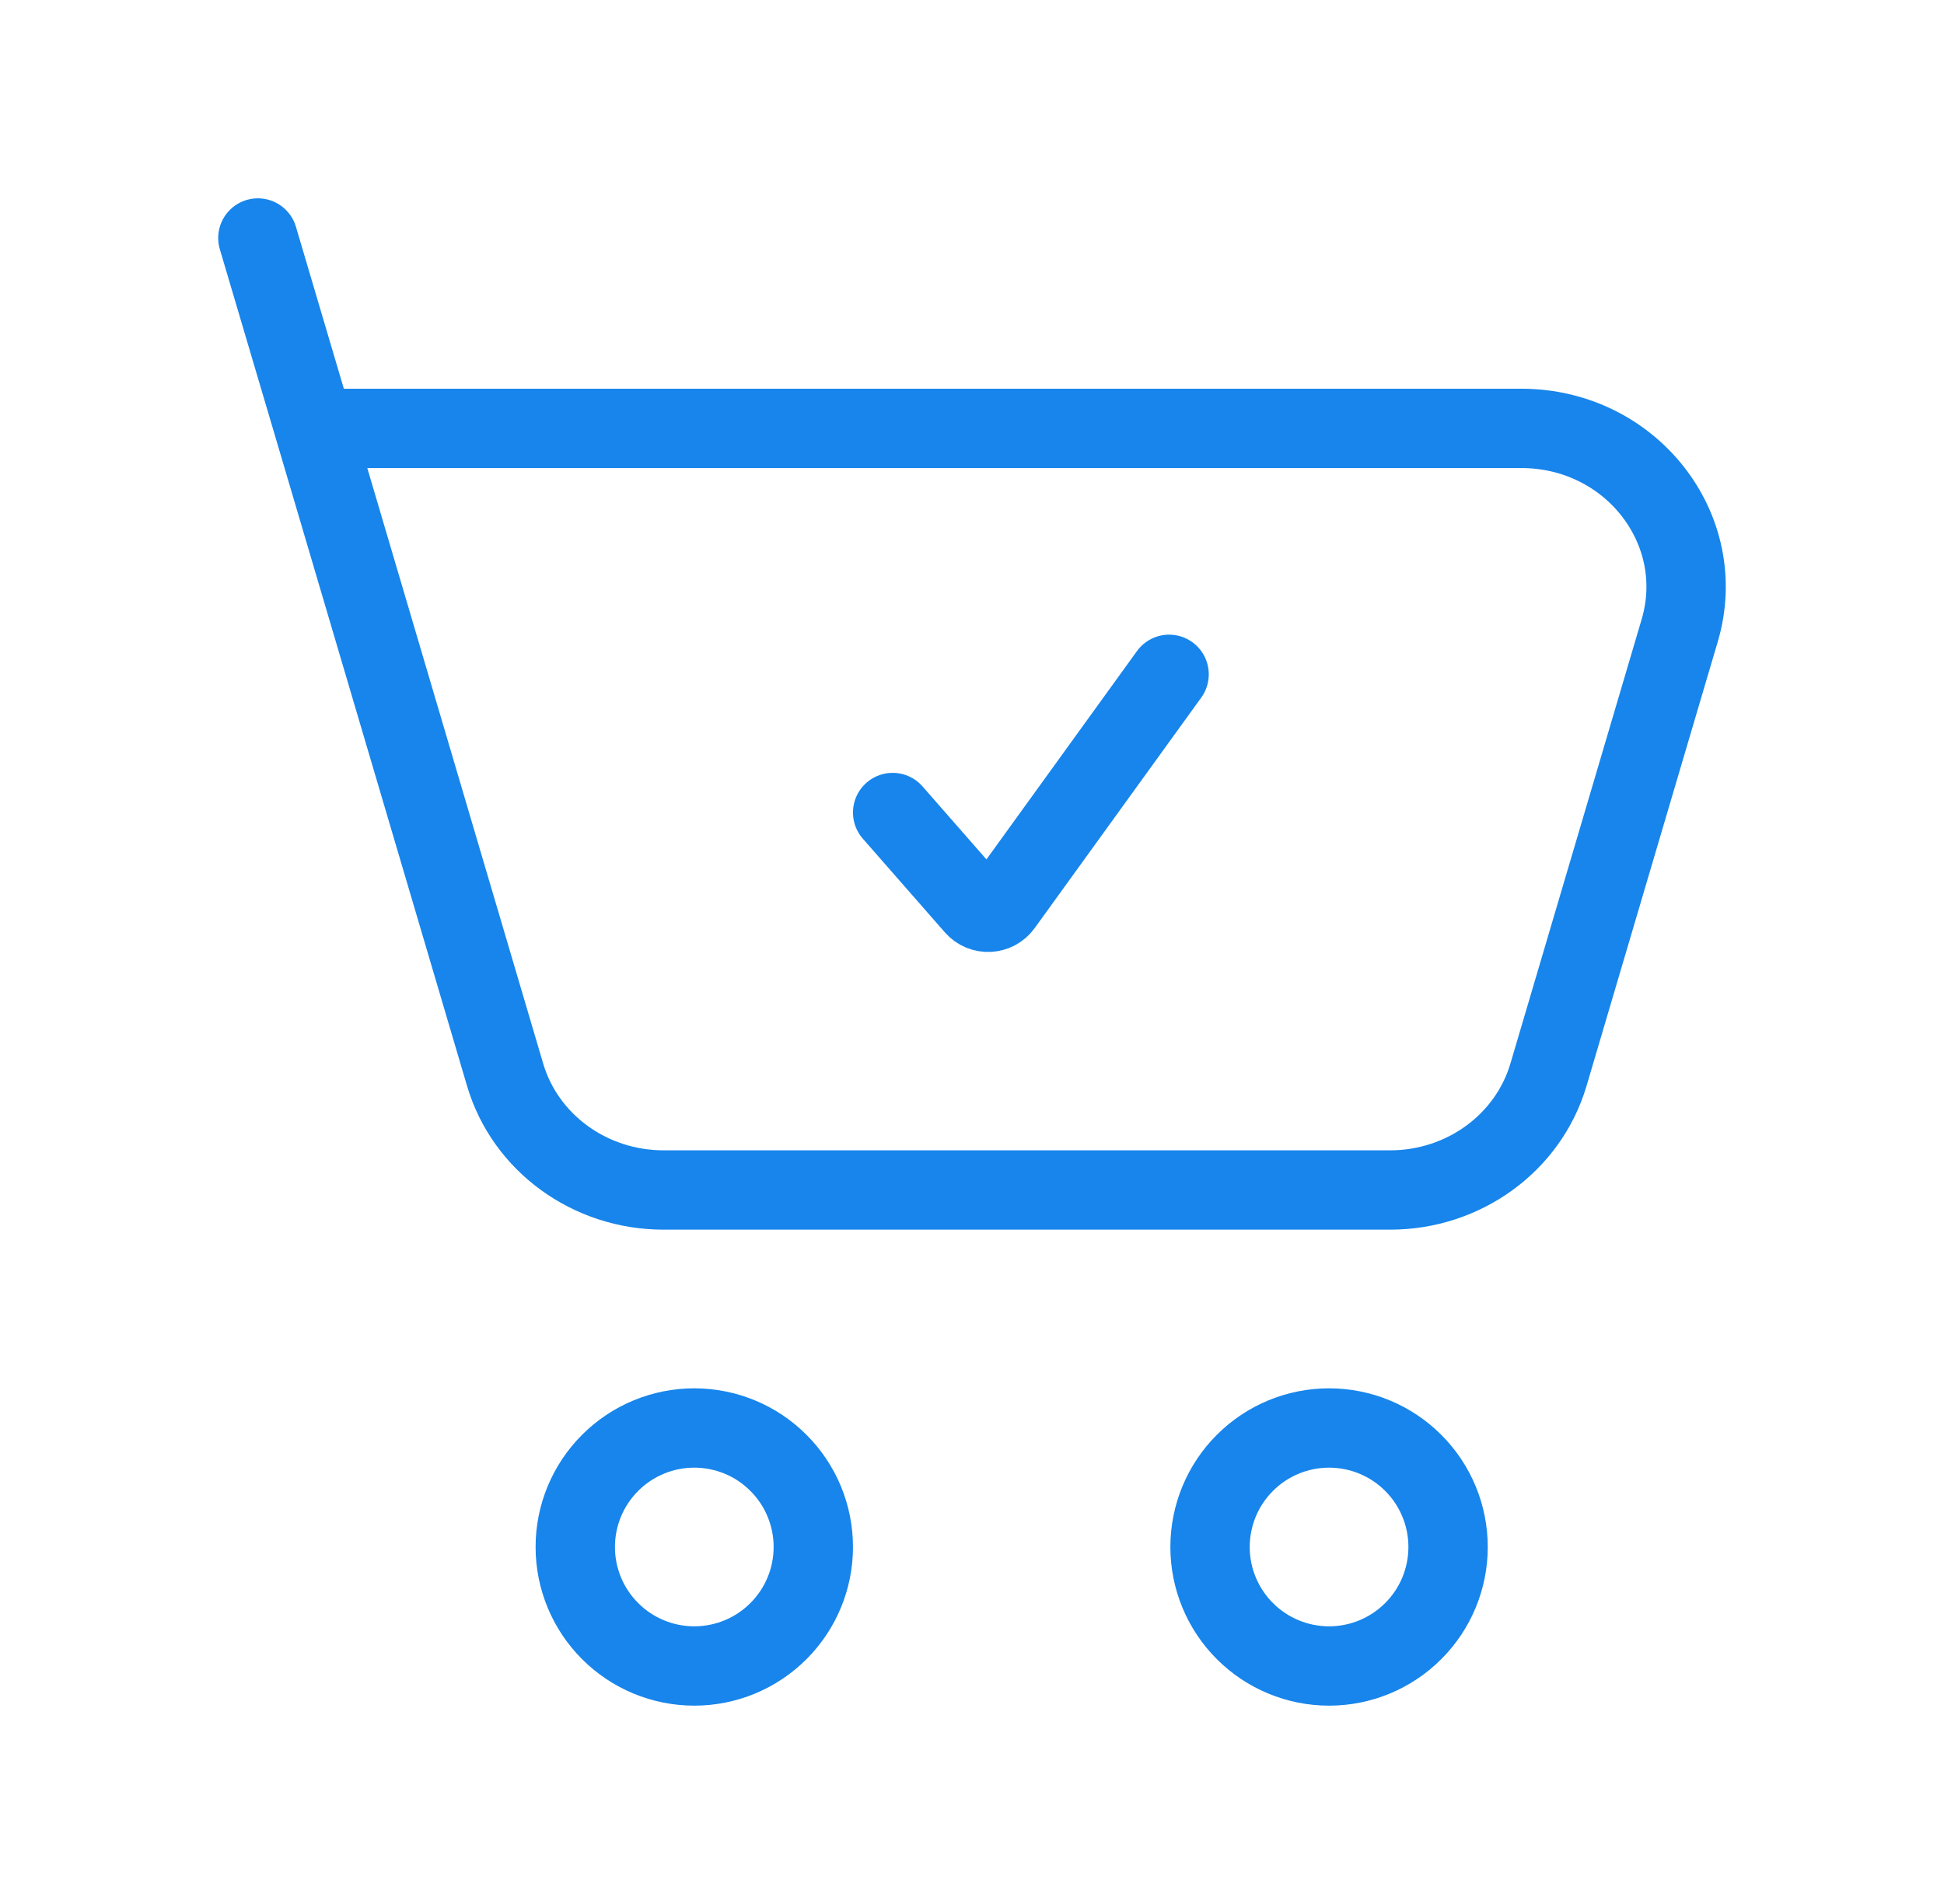
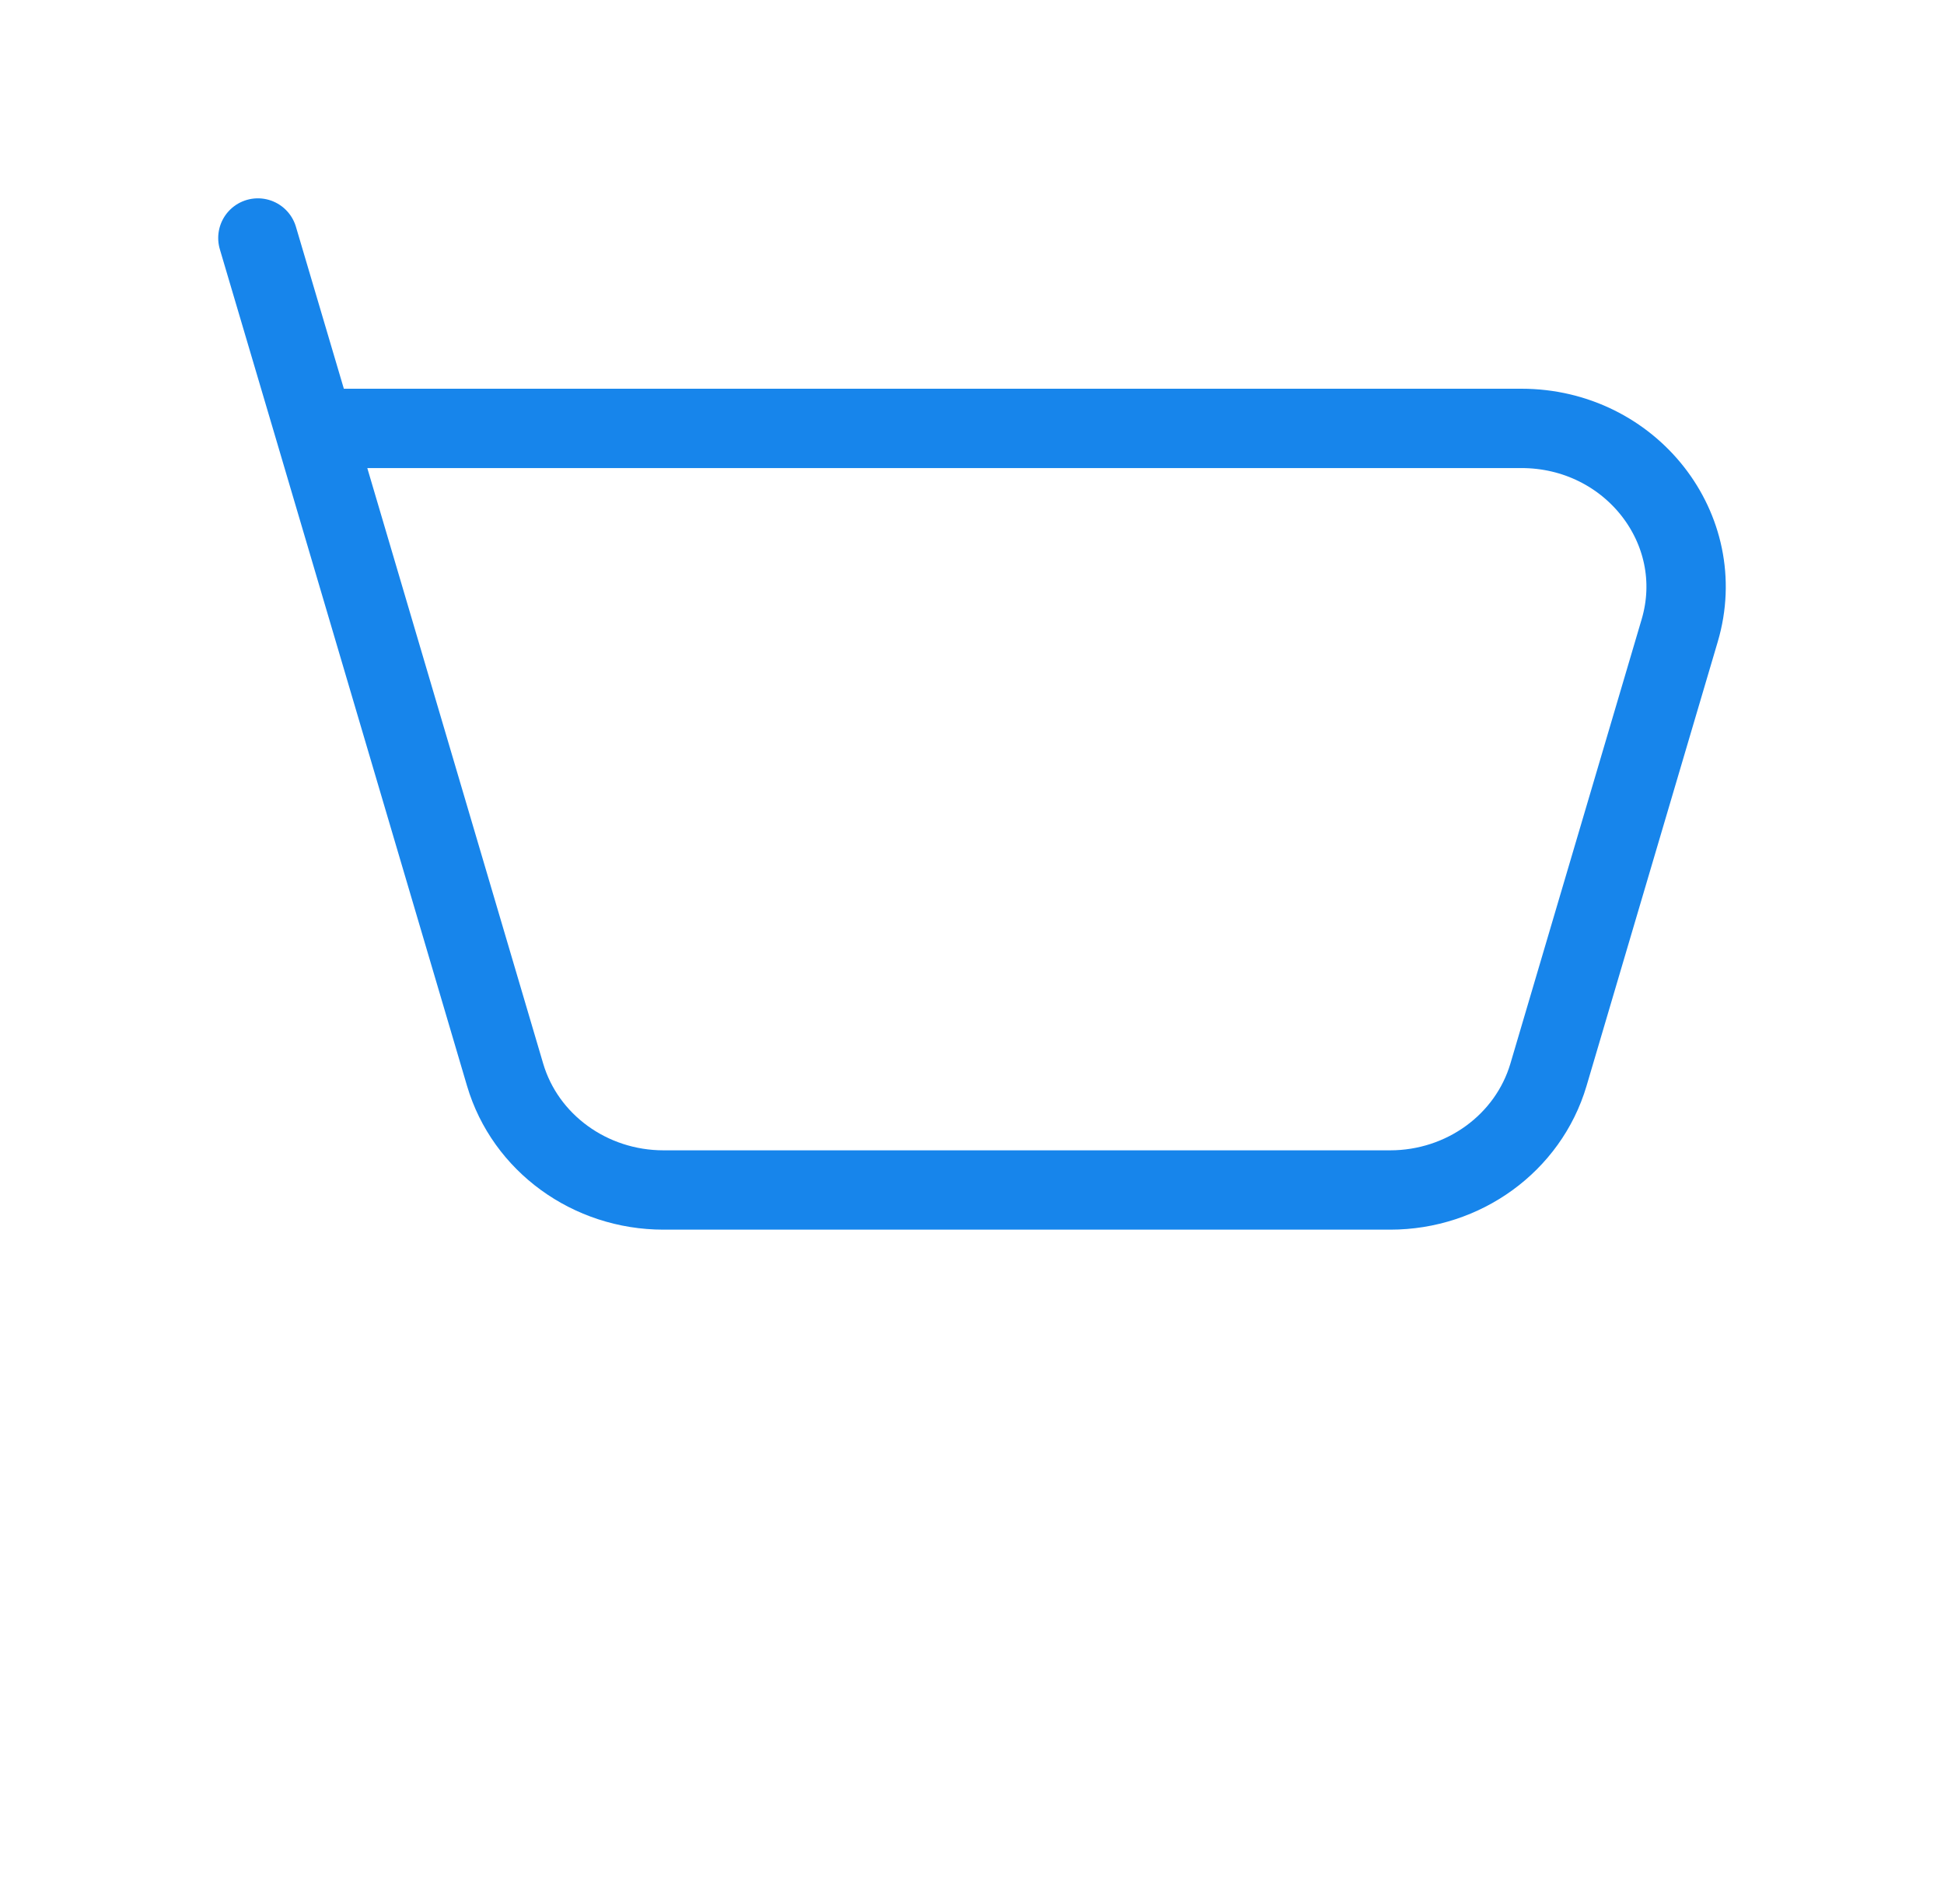
<svg xmlns="http://www.w3.org/2000/svg" width="49" height="48" viewBox="0 0 49 48" fill="none">
-   <path d="M22.5 20.484L24.568 22.846C24.758 23.064 25.1 23.046 25.268 22.814L29.468 17M33.5 42C34.296 42 35.059 41.684 35.621 41.121C36.184 40.559 36.5 39.796 36.5 39C36.5 38.204 36.184 37.441 35.621 36.879C35.059 36.316 34.296 36 33.5 36C32.704 36 31.941 36.316 31.379 36.879C30.816 37.441 30.5 38.204 30.5 39C30.5 39.796 30.816 40.559 31.379 41.121C31.941 41.684 32.704 42 33.5 42ZM17.5 42C18.296 42 19.059 41.684 19.621 41.121C20.184 40.559 20.5 39.796 20.5 39C20.5 38.204 20.184 37.441 19.621 36.879C19.059 36.316 18.296 36 17.5 36C16.704 36 15.941 36.316 15.379 36.879C14.816 37.441 14.5 38.204 14.5 39C14.5 39.796 14.816 40.559 15.379 41.121C15.941 41.684 16.704 42 17.5 42Z" stroke="#1785EB" stroke-width="2" stroke-linecap="round" stroke-linejoin="round" />
  <path d="M7.92 10.8H38.348C41.104 10.8 43.094 13.34 42.338 15.896L39.03 27.096C38.52 28.816 36.892 30 35.04 30H16.724C14.87 30 13.24 28.814 12.732 27.096L7.92 10.8ZM7.92 10.8L6.5 6" stroke="#1785EB" stroke-width="2" stroke-linecap="round" stroke-linejoin="round" />
</svg>